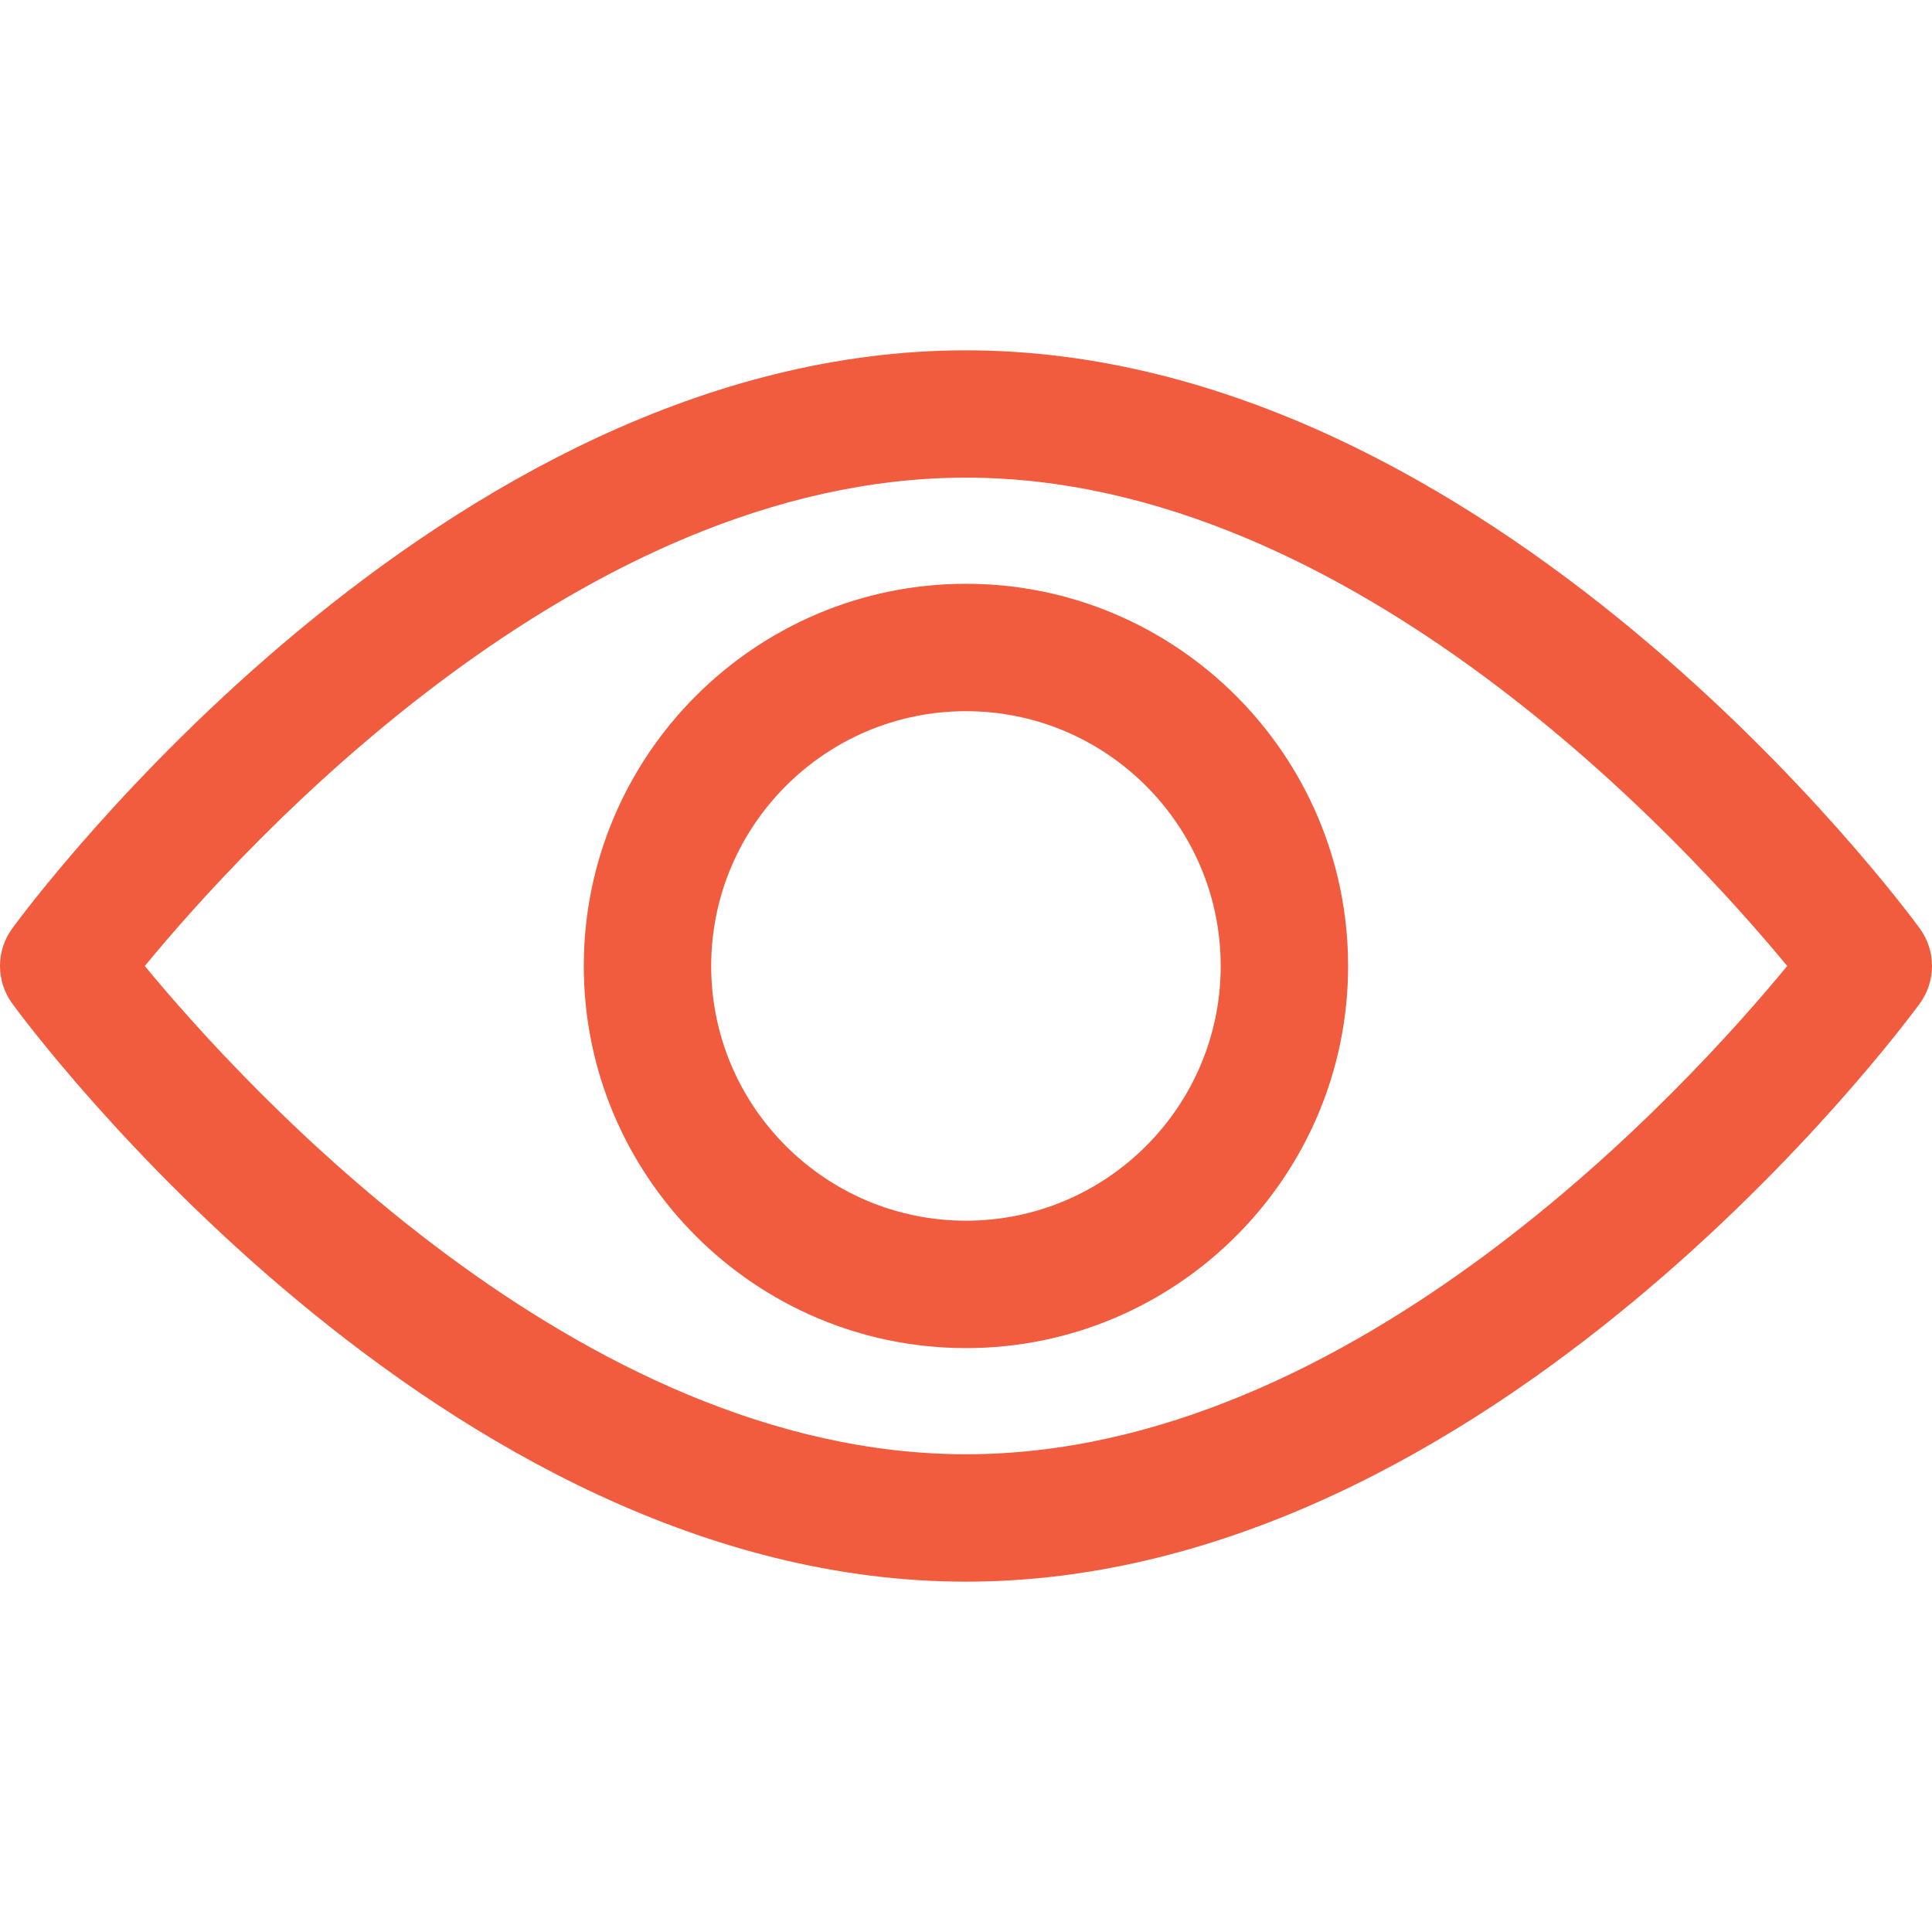
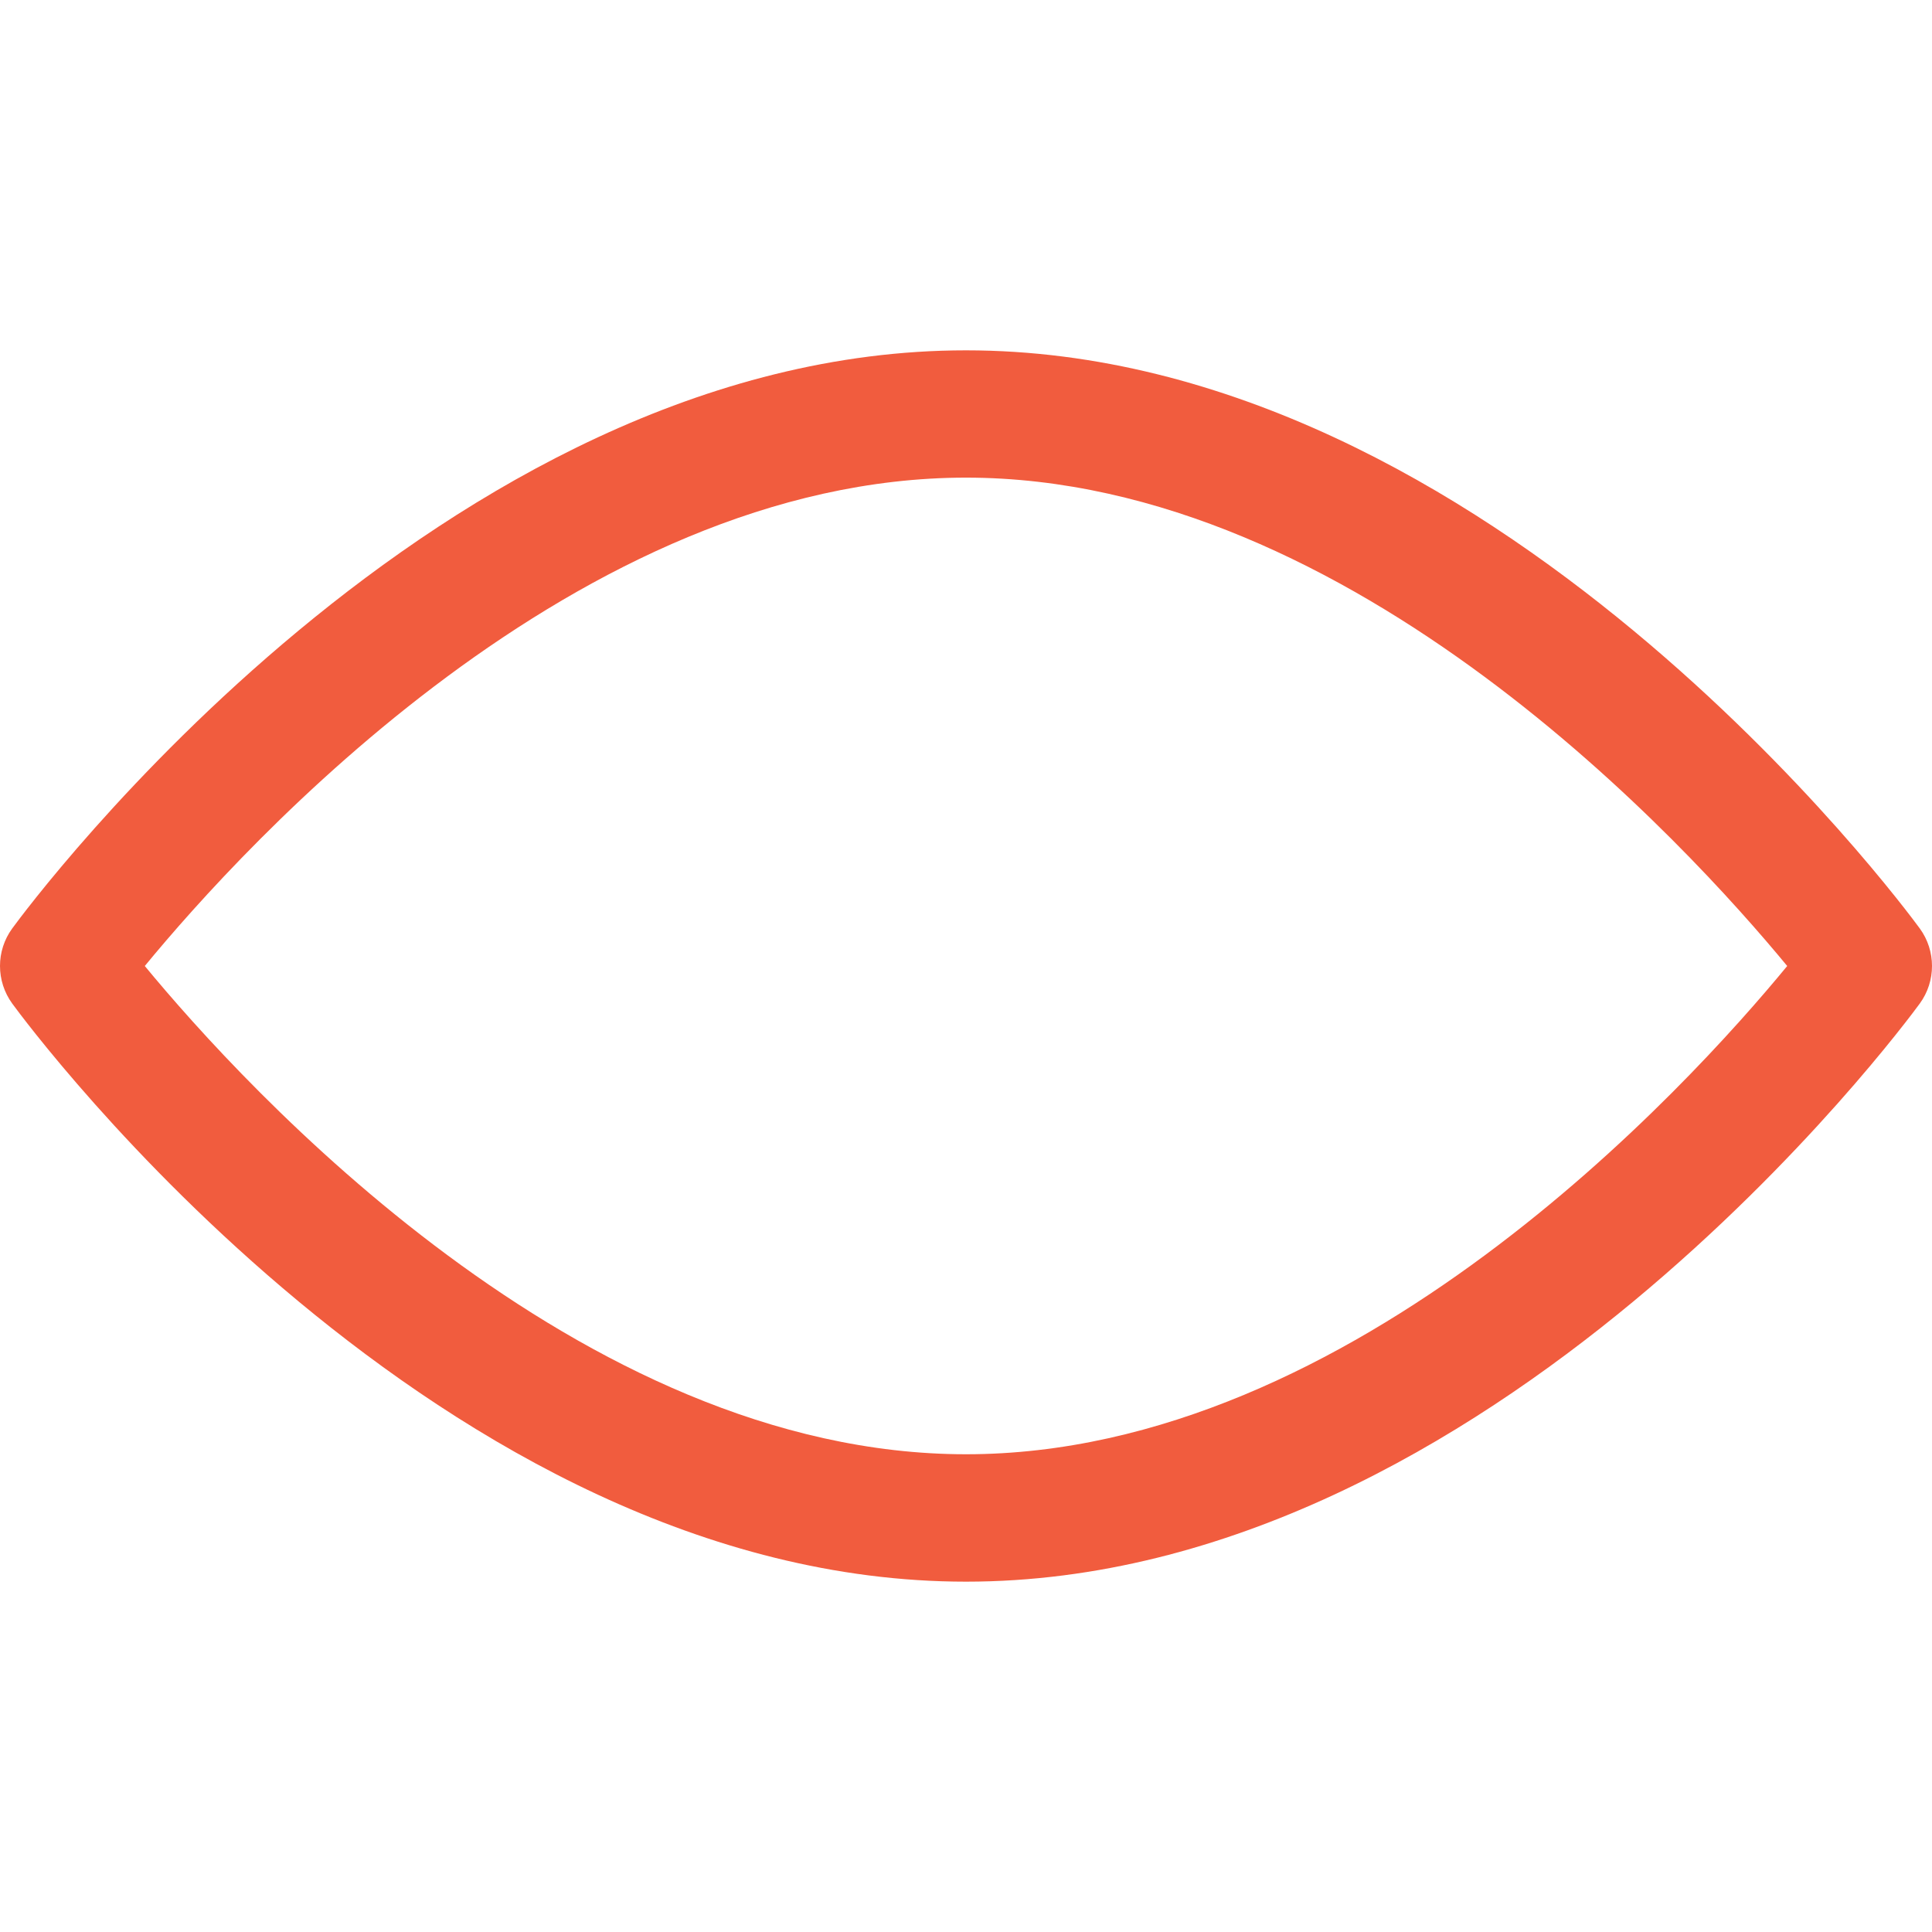
<svg xmlns="http://www.w3.org/2000/svg" width="18" height="18" viewBox="0 0 18 18" fill="none">
  <path d="M17.886 8.65C17.725 8.43 13.893 3.264 9 3.264C4.106 3.264 0.275 8.43 0.114 8.65C-0.038 8.858 -0.038 9.141 0.114 9.35C0.275 9.57 4.106 14.736 9 14.736C13.893 14.736 17.725 9.57 17.886 9.35C18.038 9.142 18.038 8.858 17.886 8.65ZM9 13.549C5.395 13.549 2.273 10.12 1.349 9C2.272 7.878 5.388 4.45 9 4.45C12.604 4.45 15.726 7.879 16.651 9C15.728 10.122 12.612 13.549 9 13.549Z" fill="#F15C3E" />
-   <path d="M9 5.439C7.037 5.439 5.439 7.037 5.439 9C5.439 10.963 7.037 12.56 9 12.56C10.963 12.56 12.56 10.963 12.56 9C12.56 7.037 10.963 5.439 9 5.439ZM9 11.373C7.691 11.373 6.626 10.309 6.626 9C6.626 7.691 7.691 6.626 9 6.626C10.309 6.626 11.373 7.691 11.373 9C11.373 10.309 10.309 11.373 9 11.373Z" fill="#F15C3E" />
</svg>